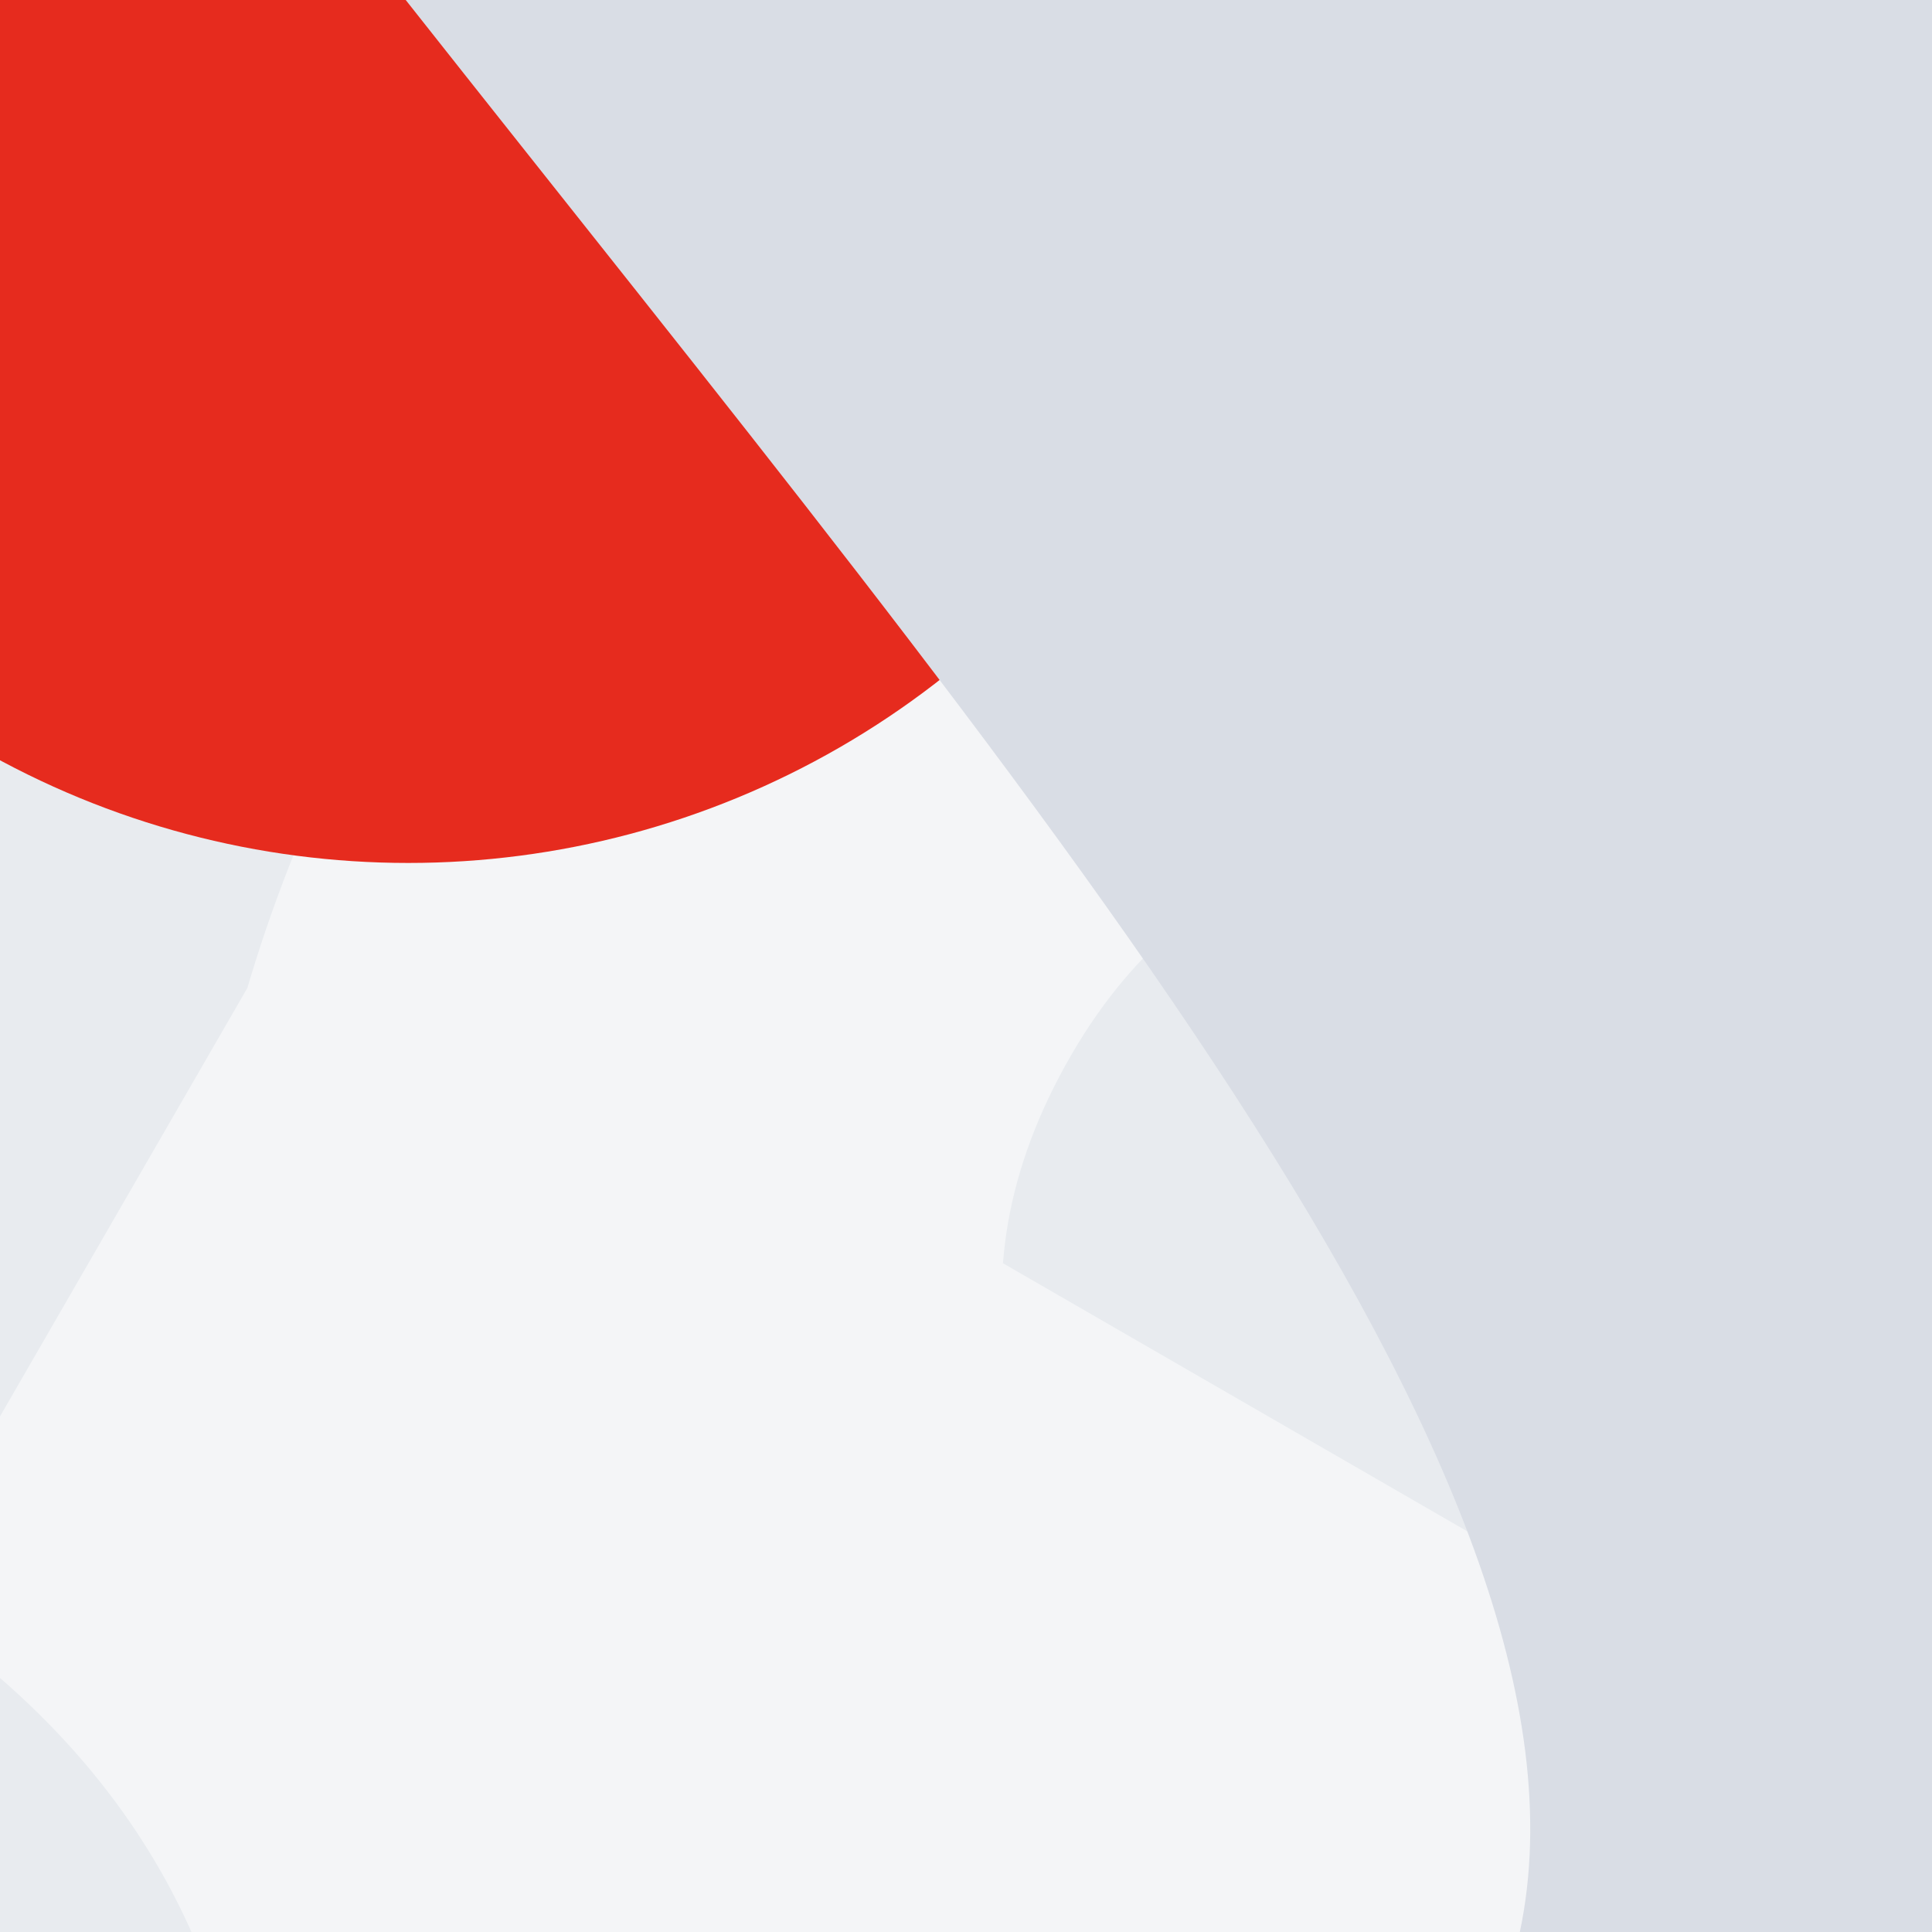
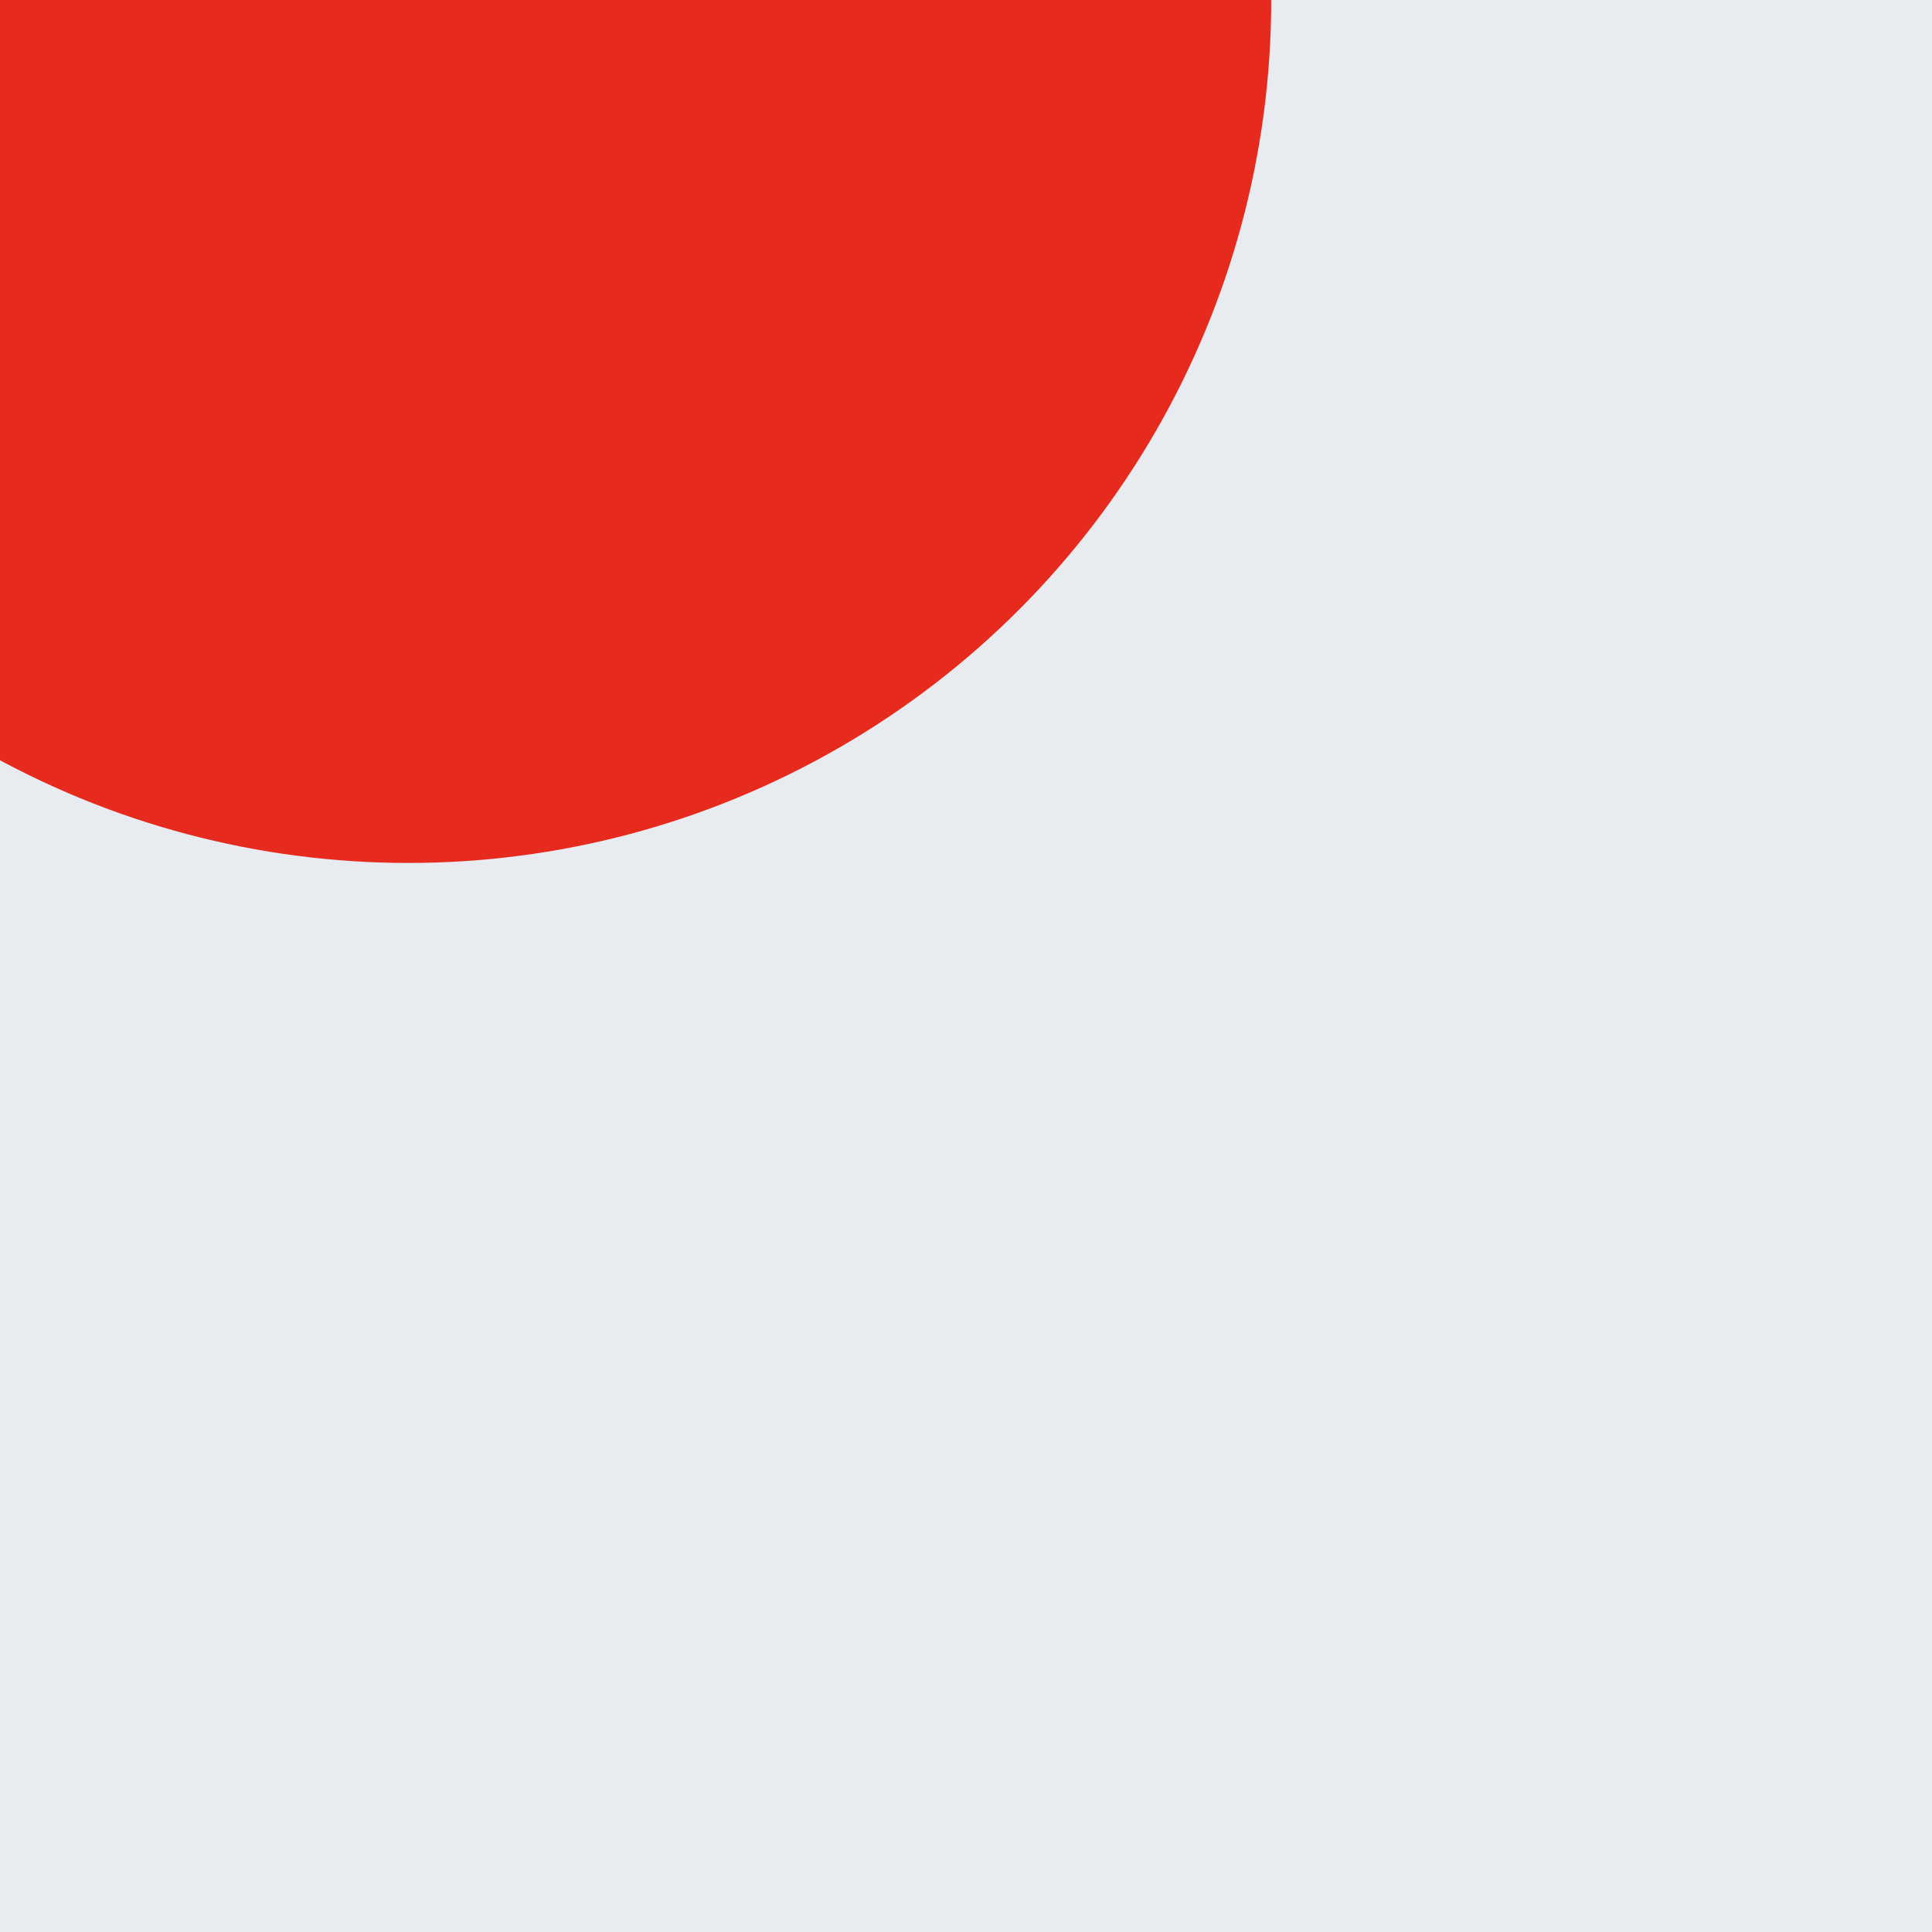
<svg xmlns="http://www.w3.org/2000/svg" viewBox="0, 0, 300, 300">
  <rect title="🌄 Backdrop" fill="#E8EBEF" x="0" y="0" width="300" height="300" />
-   <path title="🔢 Number 10" d="M130.595,564 L130.595,243.2 L0.195,243.2 L0.195,128 C80.995,129.6 160.995,99.2 165.795,7.2 L296.995,7.2 L296.995,564 L130.595,564 Z M244.595,285.6 C244.595,344 247.795,448 328.595,448 C410.195,448 414.195,344.8 414.195,285.6 C414.195,228 410.195,123.2 330.195,123.2 C247.795,123.2 244.595,225.6 244.595,285.6 Z M92.595,285.6 C92.595,70.4 228.595,0.8 328.595,0.8 C430.195,0.8 566.195,70.4 566.195,285.6 C566.195,500.8 430.195,570.4 329.395,570.4 C228.595,570.4 92.595,500.8 92.595,285.6 Z" fill="#FFFFFF" opacity="0.5" transform="translate(0, 0) rotate(300, 283.5, 285.5)" />
  <circle title="🔴 Rude" fill="#E62B1E" opacity="1" style="mix-blend-mode:darken" cx="63.397" cy="0" r="134" />
-   <path title="🌊 Curve" d="M 0 0 L 300 0 L 0 0 Z M 300 63 L 300 300 L 0 300 L 0 236 C 70.44 250.903 176.671 160.36 300 63 Z" transform="rotate(270, 150, 150)" fill="#D9DDE5" />
</svg>